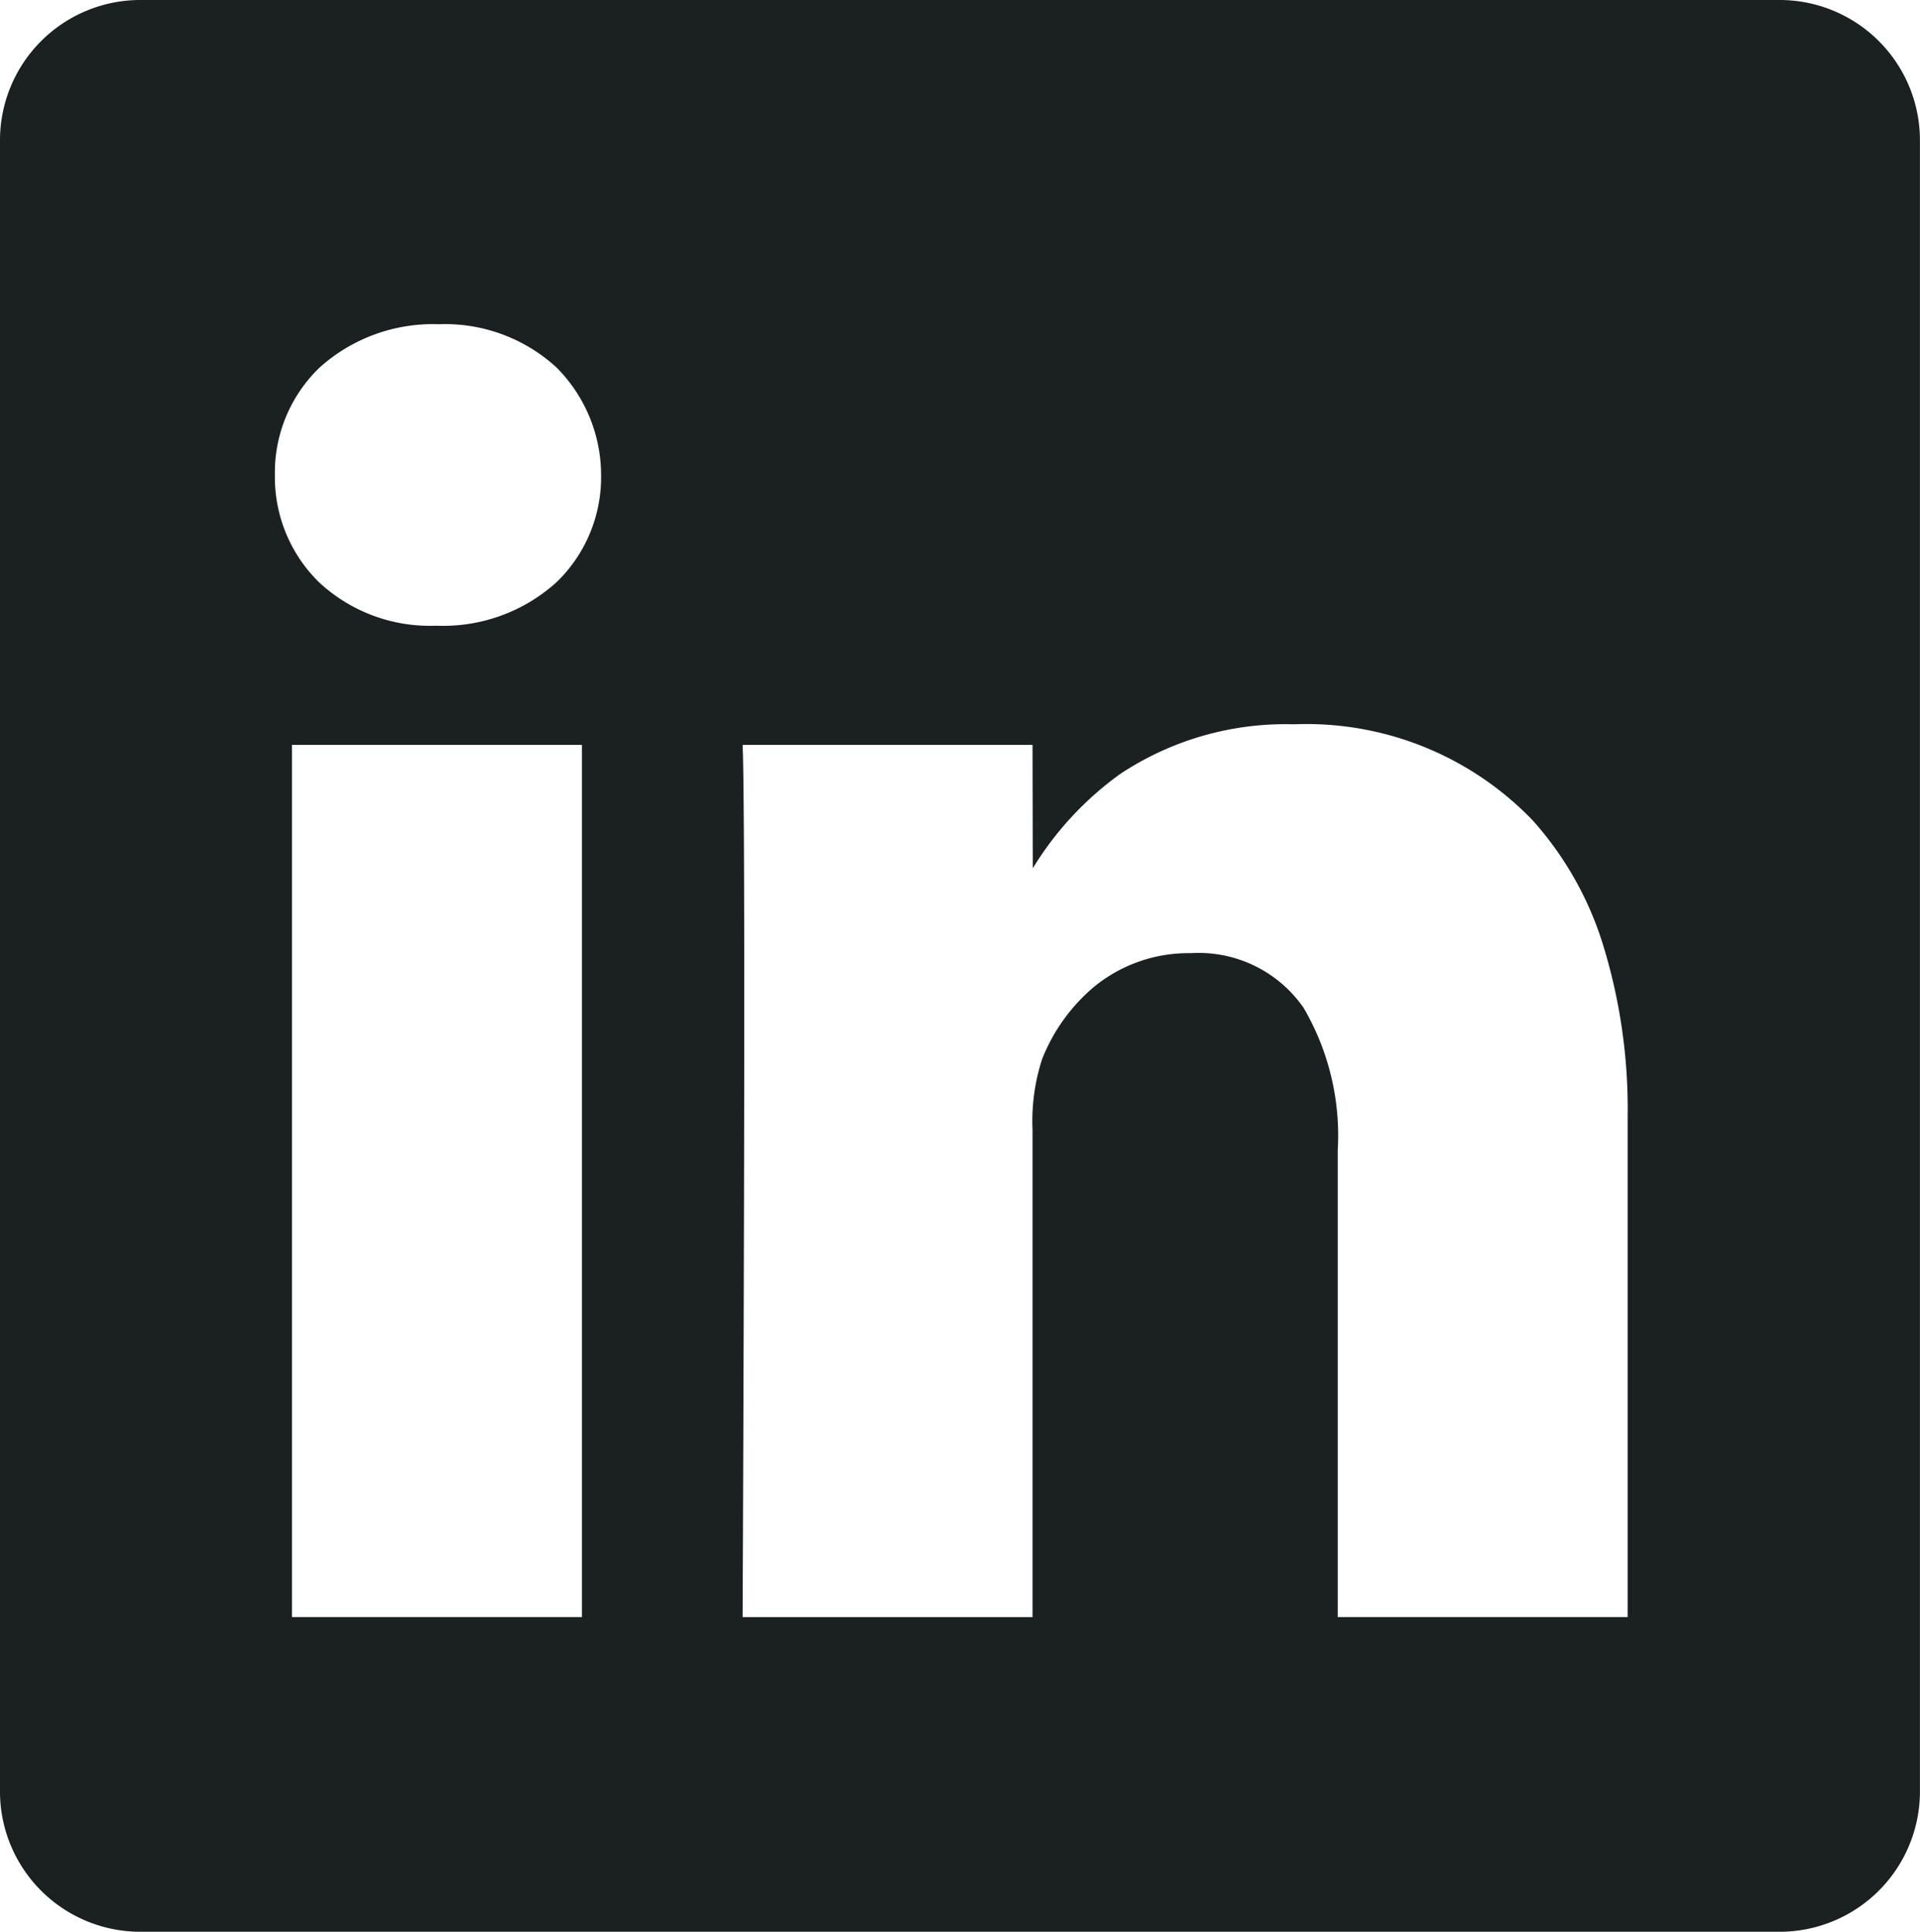
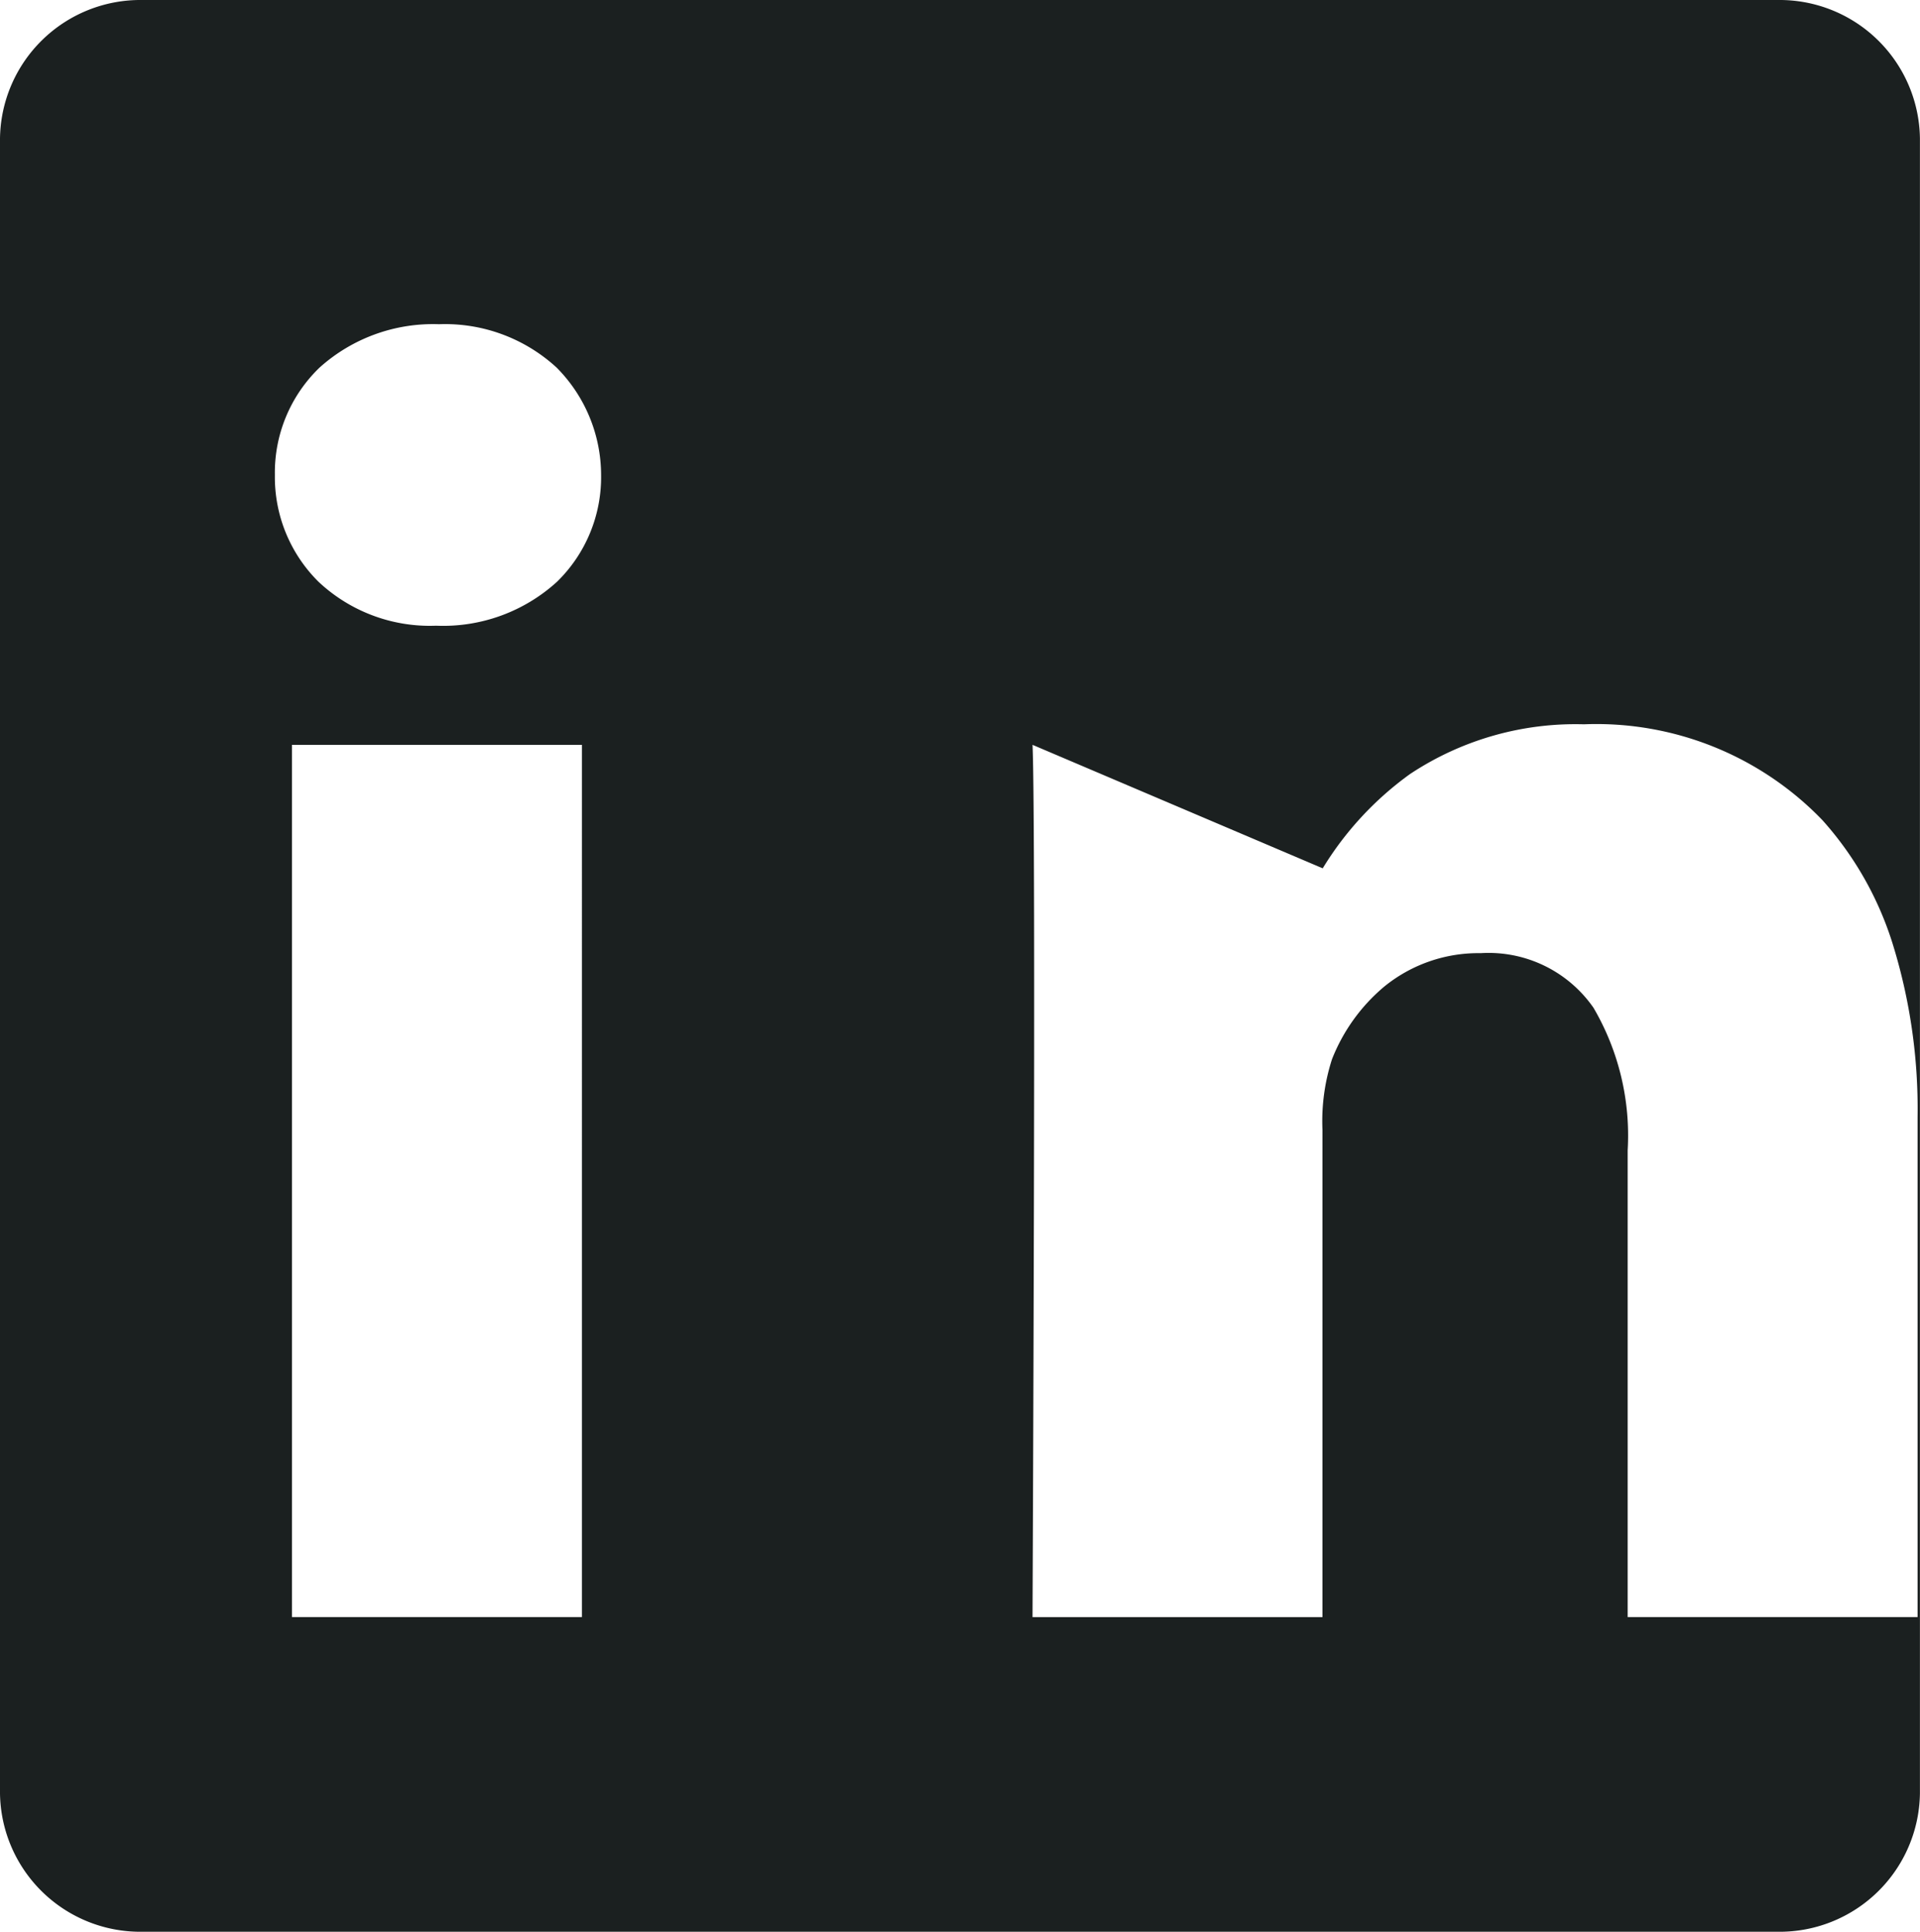
<svg xmlns="http://www.w3.org/2000/svg" width="54.965" height="55.31" viewBox="0 0 54.965 55.31">
  <g id="layer1" transform="translate(-414.436 -395.747)">
    <g id="g3019" transform="translate(414.436 395.747)">
-       <path id="Subtraction_41" data-name="Subtraction 41" d="M50.9,55.31H4.063A4.018,4.018,0,0,1,0,51.35V3.961A4.019,4.019,0,0,1,4.063,0H50.9a4.018,4.018,0,0,1,4.063,3.961V51.35A4.018,4.018,0,0,1,50.9,55.31ZM29.559,21.326h-8.3c.105,2.305,0,24.756,0,24.975h8.3V32.353a5.775,5.775,0,0,1,.273-2.025,5.19,5.19,0,0,1,1.493-2.078,4.268,4.268,0,0,1,2.766-.959,3.654,3.654,0,0,1,3.228,1.565,7.245,7.245,0,0,1,.977,4.082V46.3h8.3V31.98a15.95,15.95,0,0,0-.725-4.993,9.581,9.581,0,0,0-2-3.505,8.982,8.982,0,0,0-6.826-2.744,8.569,8.569,0,0,0-4.979,1.424,9.269,9.269,0,0,0-2.5,2.7Zm-21.2,0h0V46.3h8.3V21.326h-8.3ZM12.566,9.283a4.858,4.858,0,0,0-3.415,1.239A4.173,4.173,0,0,0,7.869,13.6a4.219,4.219,0,0,0,1.249,3.057,4.655,4.655,0,0,0,3.339,1.259h.054a4.837,4.837,0,0,0,3.435-1.259A4.184,4.184,0,0,0,17.208,13.6a4.373,4.373,0,0,0-1.276-3.078A4.717,4.717,0,0,0,12.566,9.283Z" transform="translate(0 0)" fill="#1b2020" />
+       <path id="Subtraction_41" data-name="Subtraction 41" d="M50.9,55.31H4.063A4.018,4.018,0,0,1,0,51.35V3.961A4.019,4.019,0,0,1,4.063,0H50.9a4.018,4.018,0,0,1,4.063,3.961V51.35A4.018,4.018,0,0,1,50.9,55.31ZM29.559,21.326c.105,2.305,0,24.756,0,24.975h8.3V32.353a5.775,5.775,0,0,1,.273-2.025,5.19,5.19,0,0,1,1.493-2.078,4.268,4.268,0,0,1,2.766-.959,3.654,3.654,0,0,1,3.228,1.565,7.245,7.245,0,0,1,.977,4.082V46.3h8.3V31.98a15.95,15.95,0,0,0-.725-4.993,9.581,9.581,0,0,0-2-3.505,8.982,8.982,0,0,0-6.826-2.744,8.569,8.569,0,0,0-4.979,1.424,9.269,9.269,0,0,0-2.5,2.7Zm-21.2,0h0V46.3h8.3V21.326h-8.3ZM12.566,9.283a4.858,4.858,0,0,0-3.415,1.239A4.173,4.173,0,0,0,7.869,13.6a4.219,4.219,0,0,0,1.249,3.057,4.655,4.655,0,0,0,3.339,1.259h.054a4.837,4.837,0,0,0,3.435-1.259A4.184,4.184,0,0,0,17.208,13.6a4.373,4.373,0,0,0-1.276-3.078A4.717,4.717,0,0,0,12.566,9.283Z" transform="translate(0 0)" fill="#1b2020" />
    </g>
  </g>
</svg>